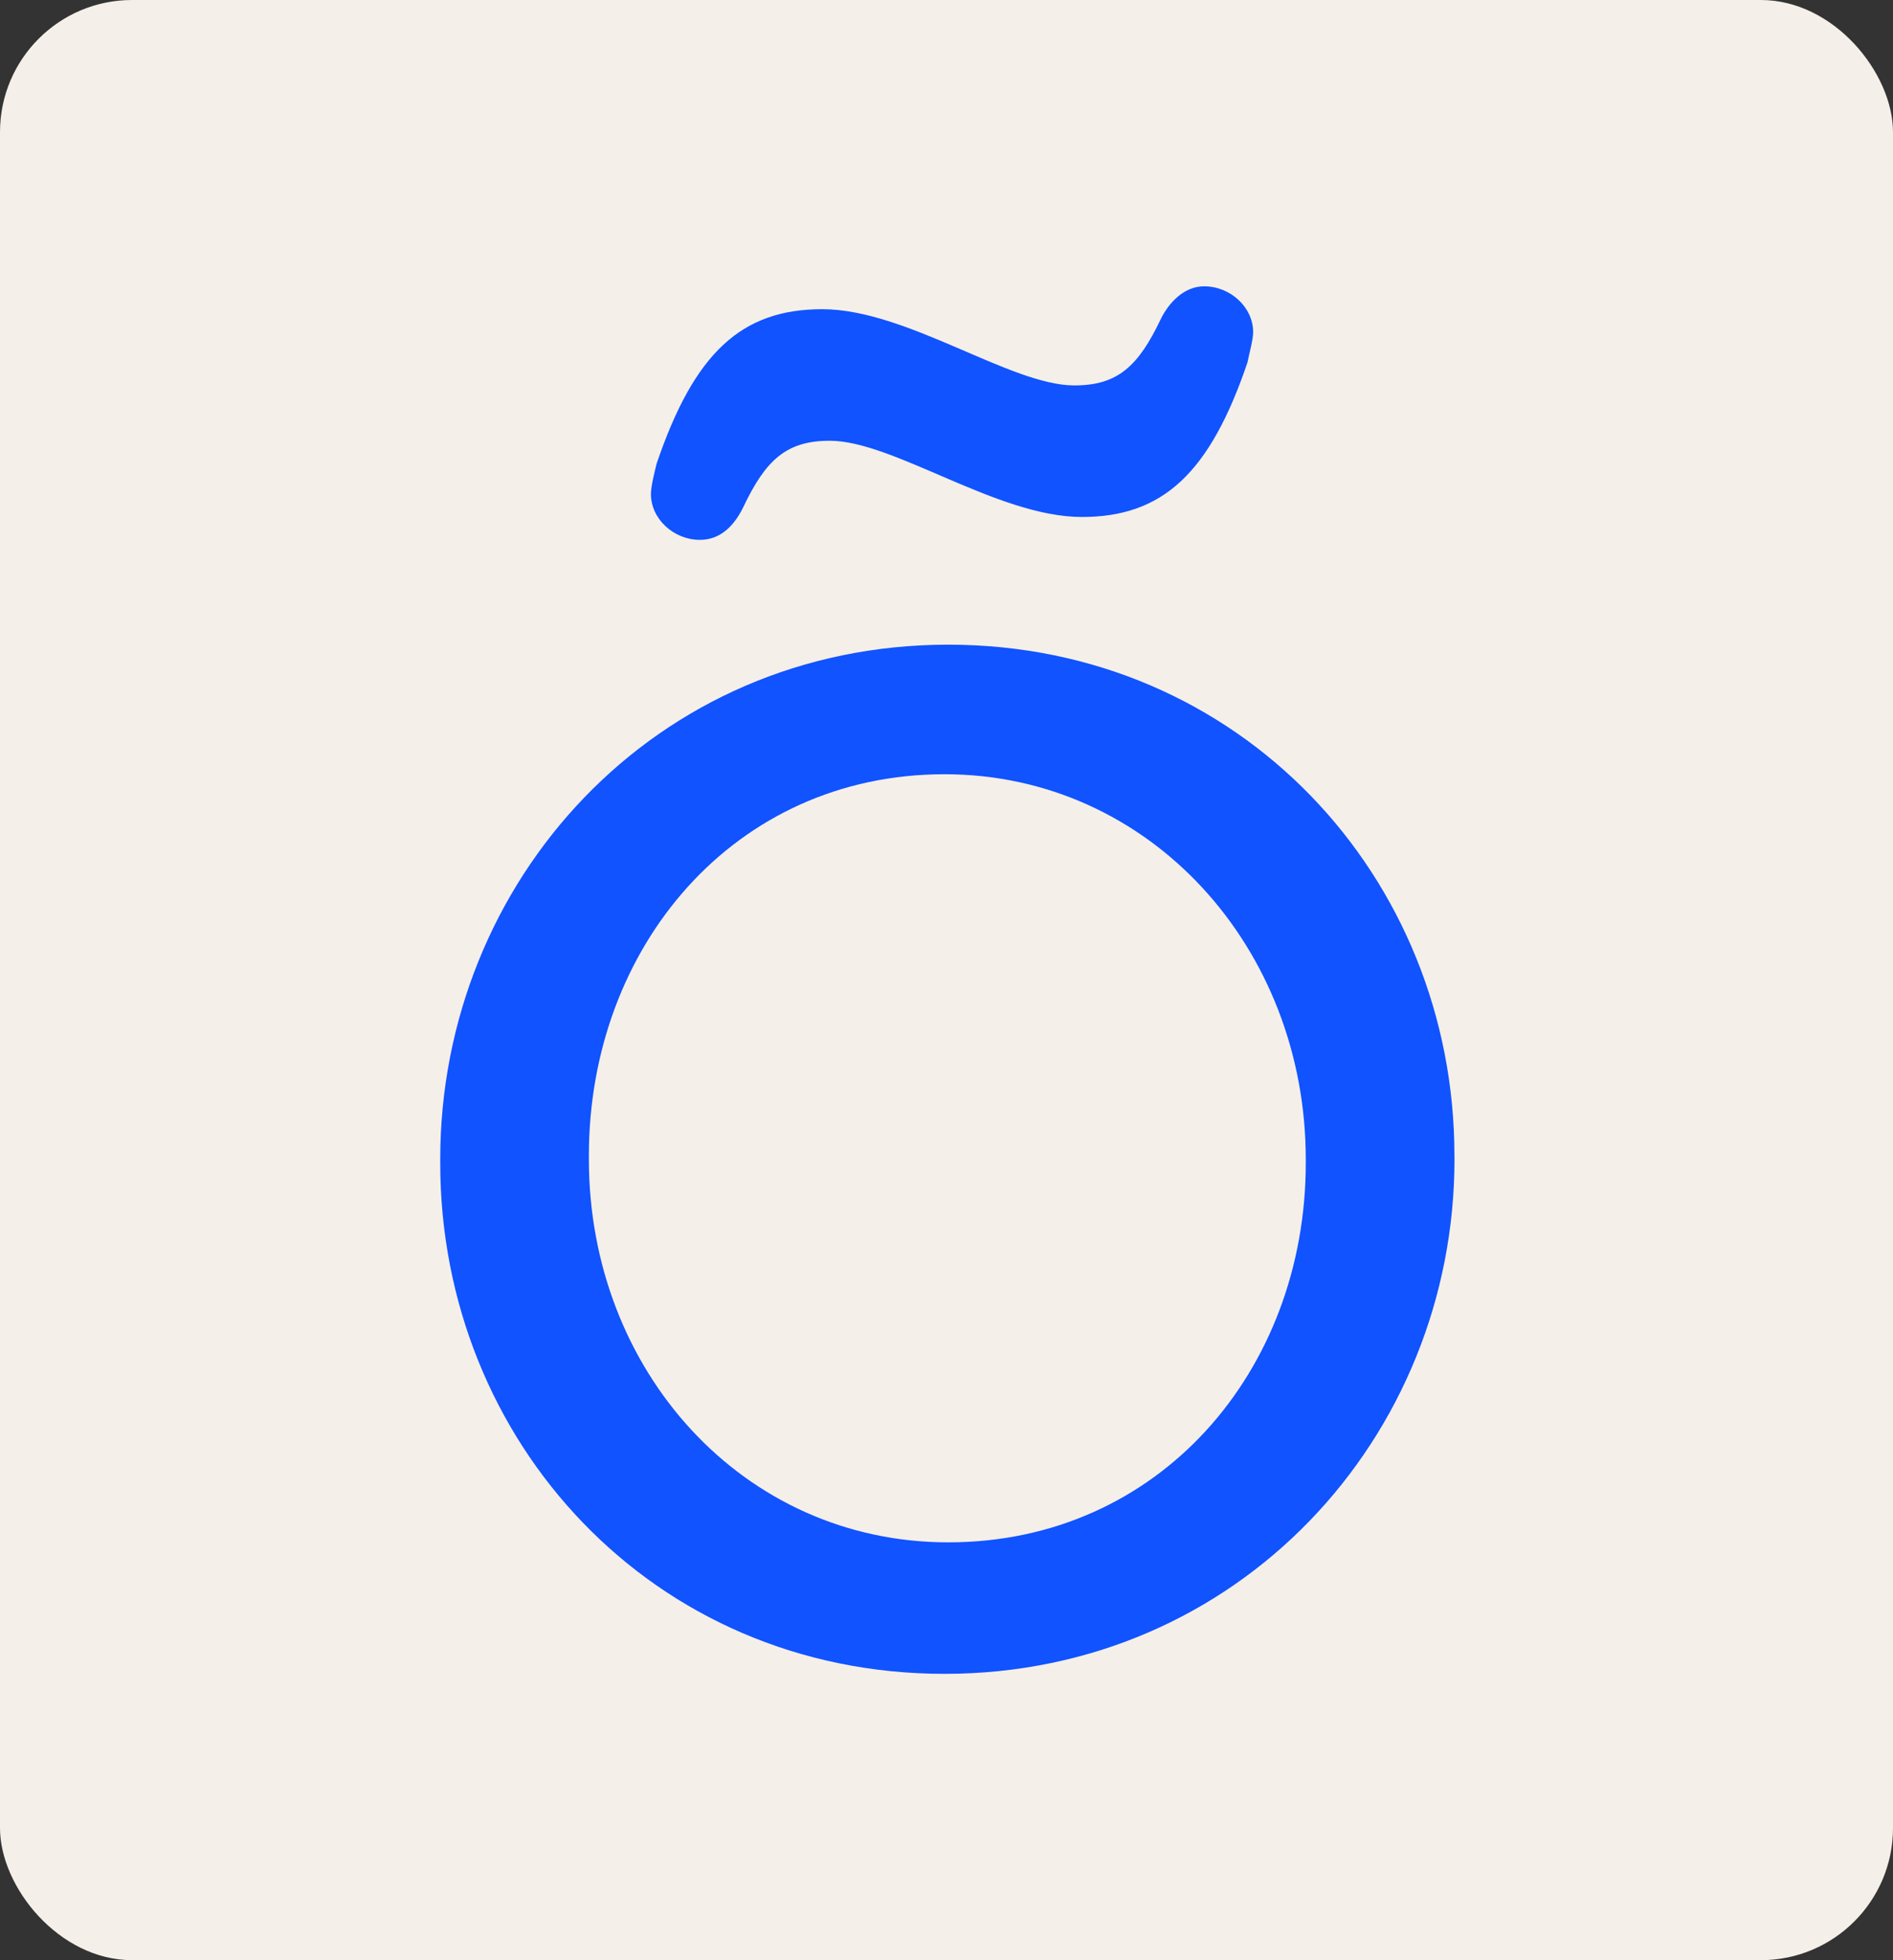
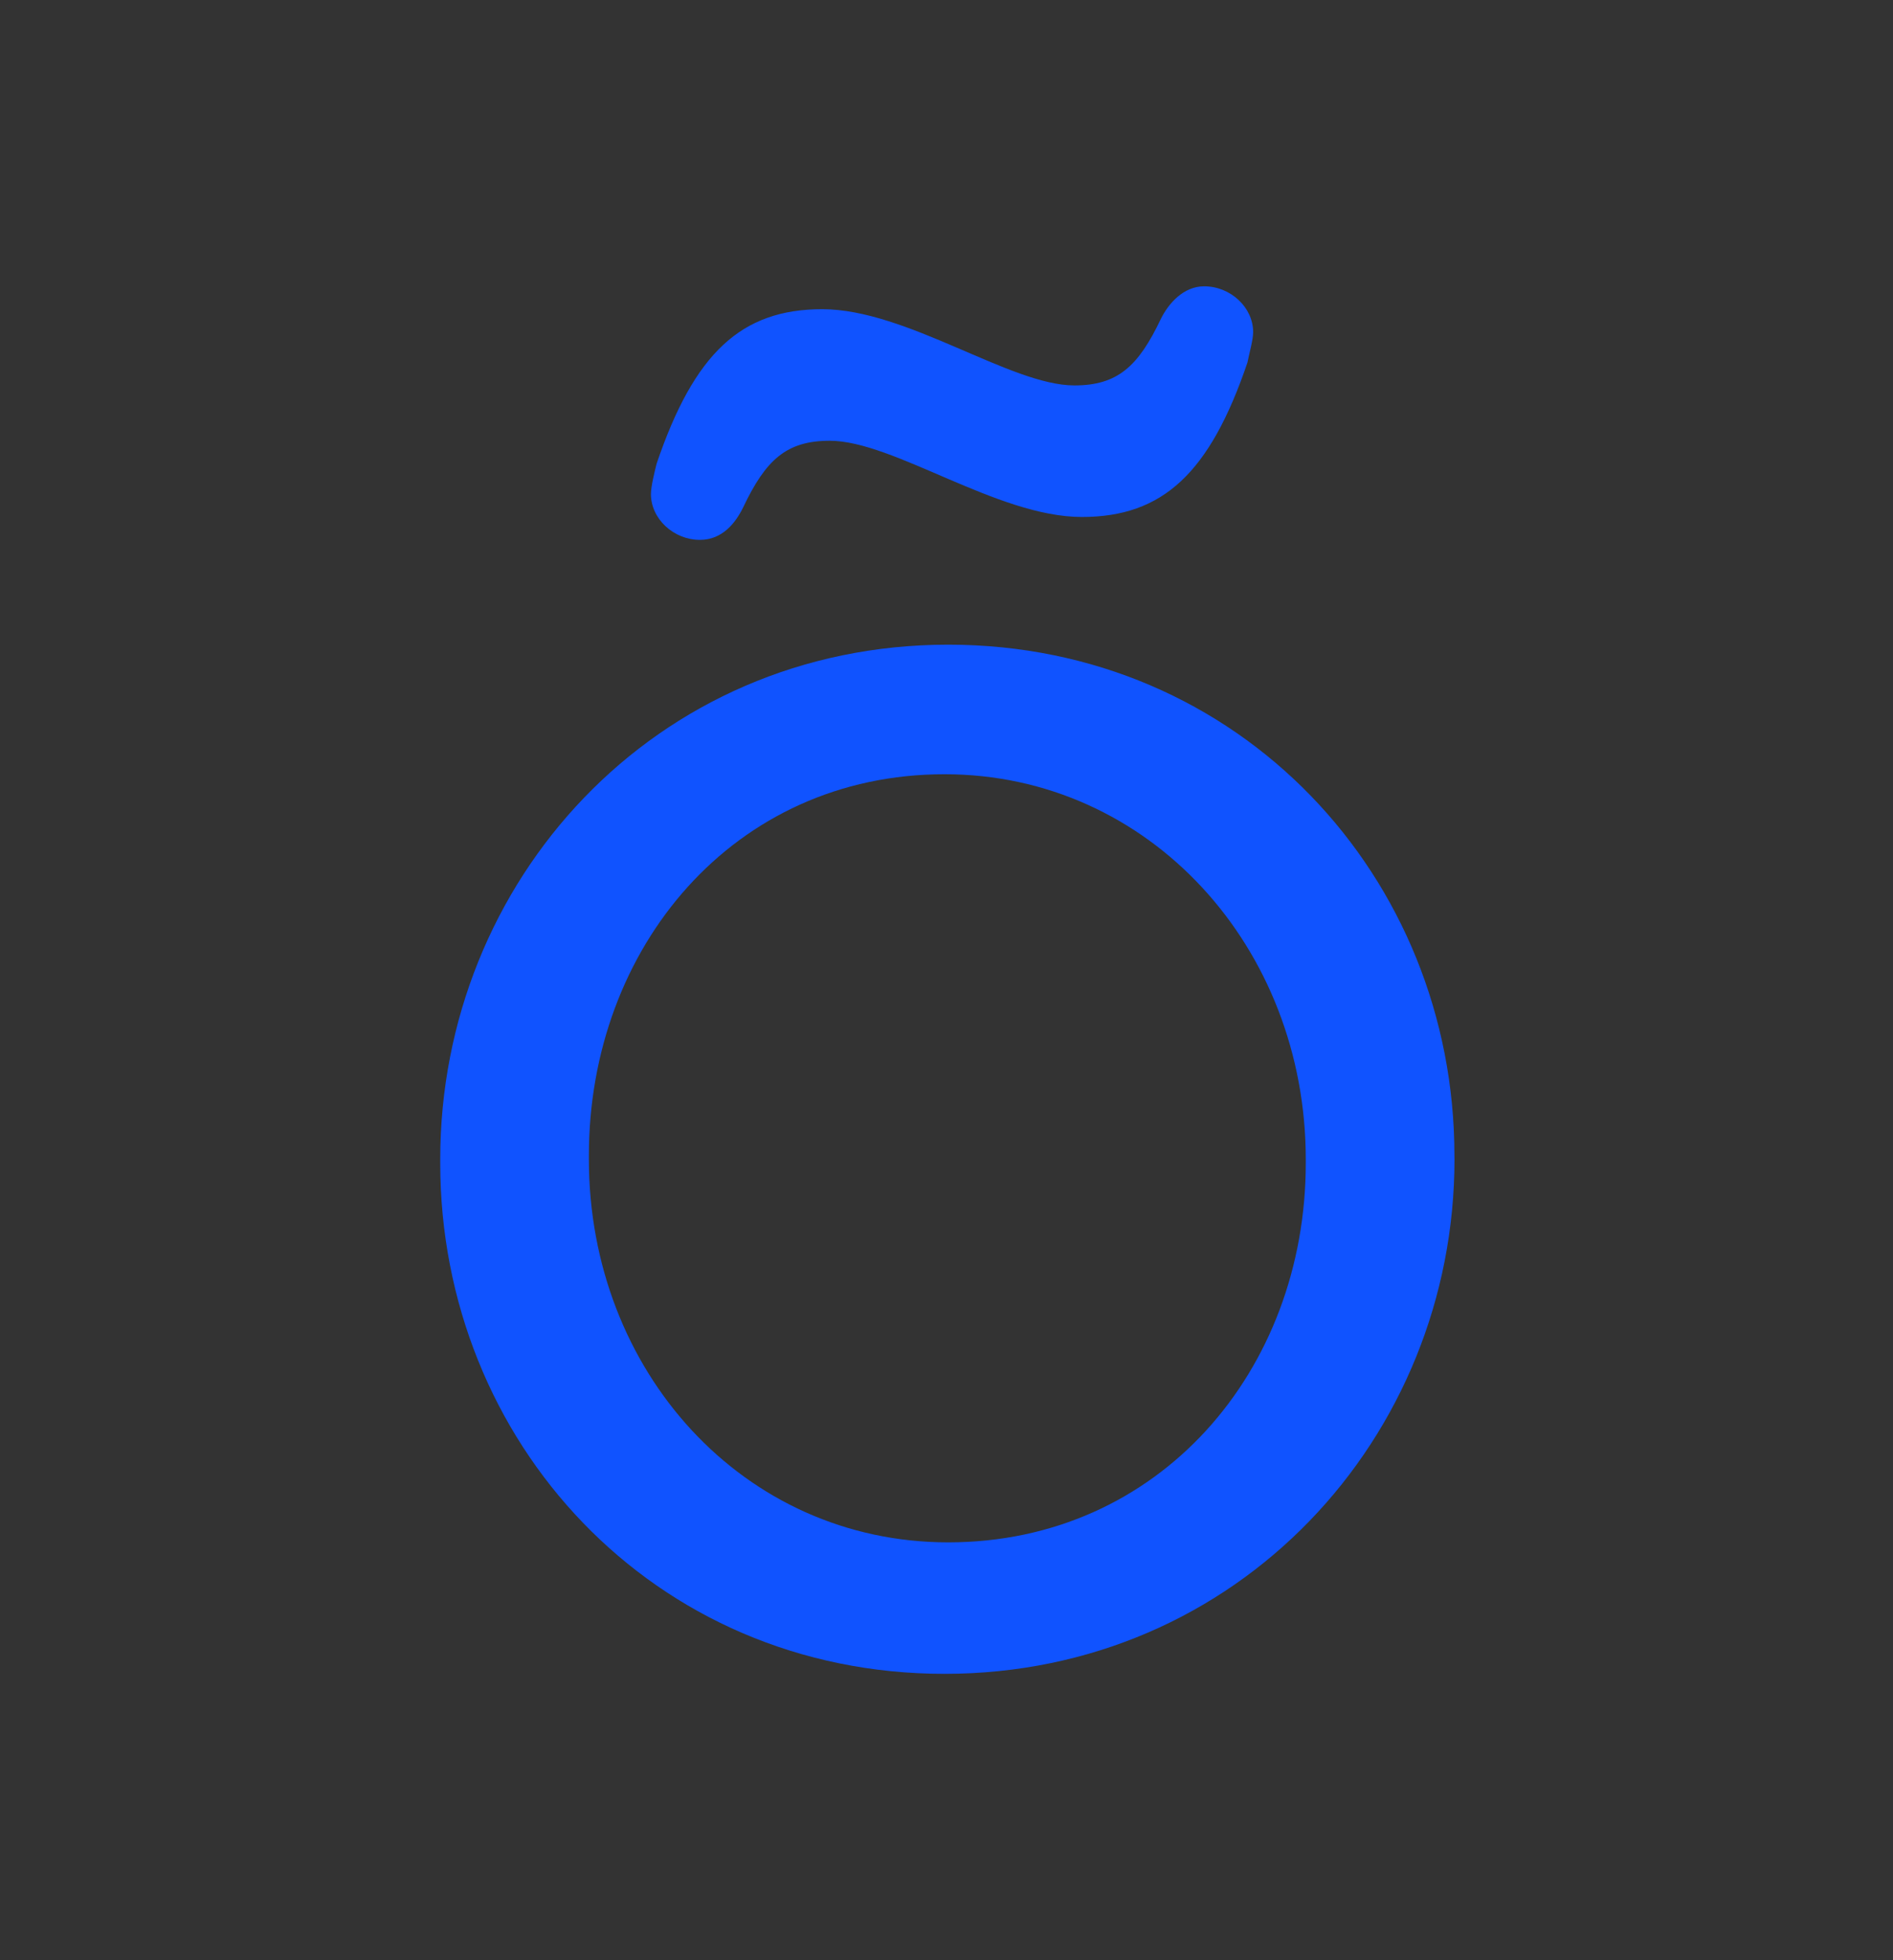
<svg xmlns="http://www.w3.org/2000/svg" width="86" height="89" viewBox="0 0 86 89" fill="none">
  <rect x="0" y="0" width="86" height="89" fill="#333333" stroke="none" />
  <g clip-path="url(#clip0_2349_503)">
-     <rect width="86" height="89" rx="6" fill="#F5EFE9" />
    <path d="M66.078 52.636C66.078 65.271 56.246 76 42.909 76C29.66 76 20 65.443 20 52.808V52.636C20 40.001 29.748 29.271 43.081 29.271C56.33 29.271 66.075 39.828 66.075 52.464L66.078 52.636ZM26.753 52.636C26.753 62.242 33.762 70.03 43.078 70.03C52.657 70.03 59.322 62.238 59.322 52.808V52.636C59.322 43.029 52.229 35.154 42.909 35.154C33.337 35.154 26.753 43.029 26.753 52.464V52.636ZM37.694 20.012C40.602 20.012 45.304 23.473 49.149 23.473C52.826 23.473 54.964 21.483 56.671 16.464C56.758 16.029 56.931 15.425 56.931 15.081C56.931 13.954 55.902 13 54.704 13C53.767 13 53.085 13.779 52.741 14.474C51.716 16.633 50.775 17.5 48.808 17.5C45.901 17.5 41.199 14.039 37.354 14.039C33.677 14.039 31.539 16.029 29.832 21.048C29.744 21.395 29.572 22.087 29.572 22.431C29.572 23.557 30.601 24.512 31.799 24.512C32.824 24.512 33.421 23.733 33.762 23.038C34.787 20.879 35.728 20.012 37.694 20.012Z" fill="#1053FF" />
  </g>
  <defs>
    <clipPath id="clip0_2349_503">
      <rect width="86" height="89" fill="white" />
    </clipPath>
  </defs>
</svg>